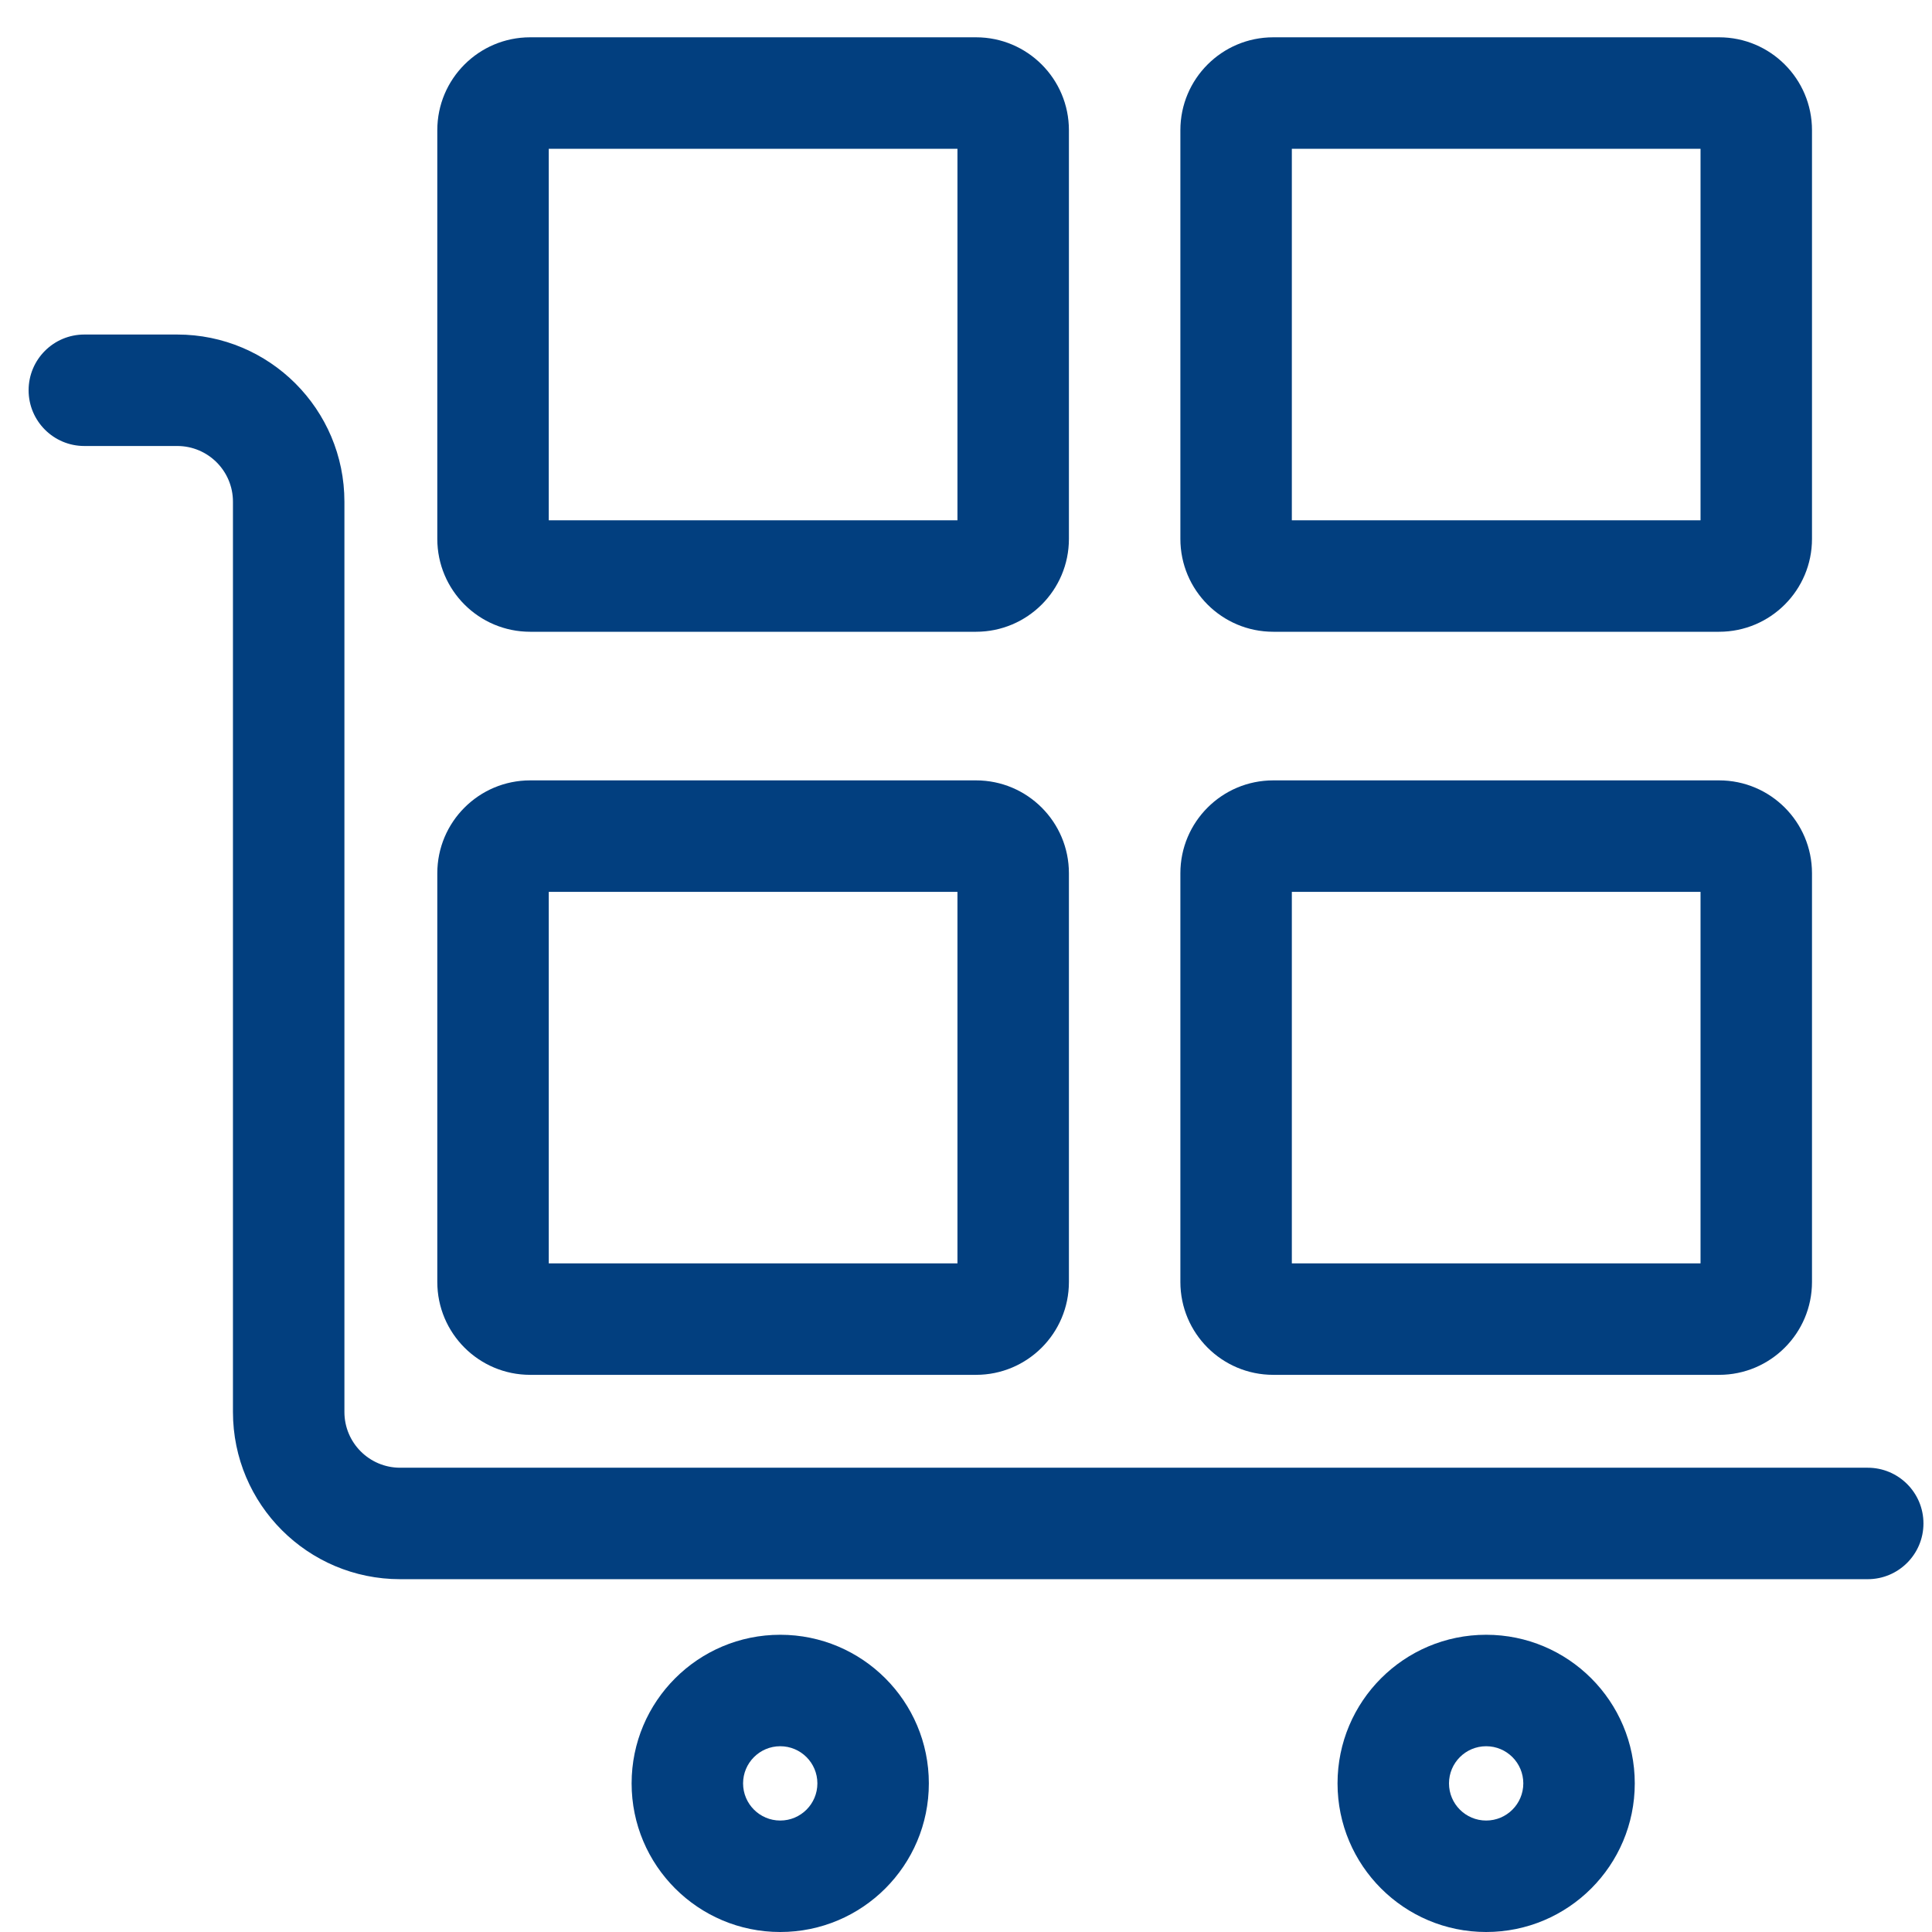
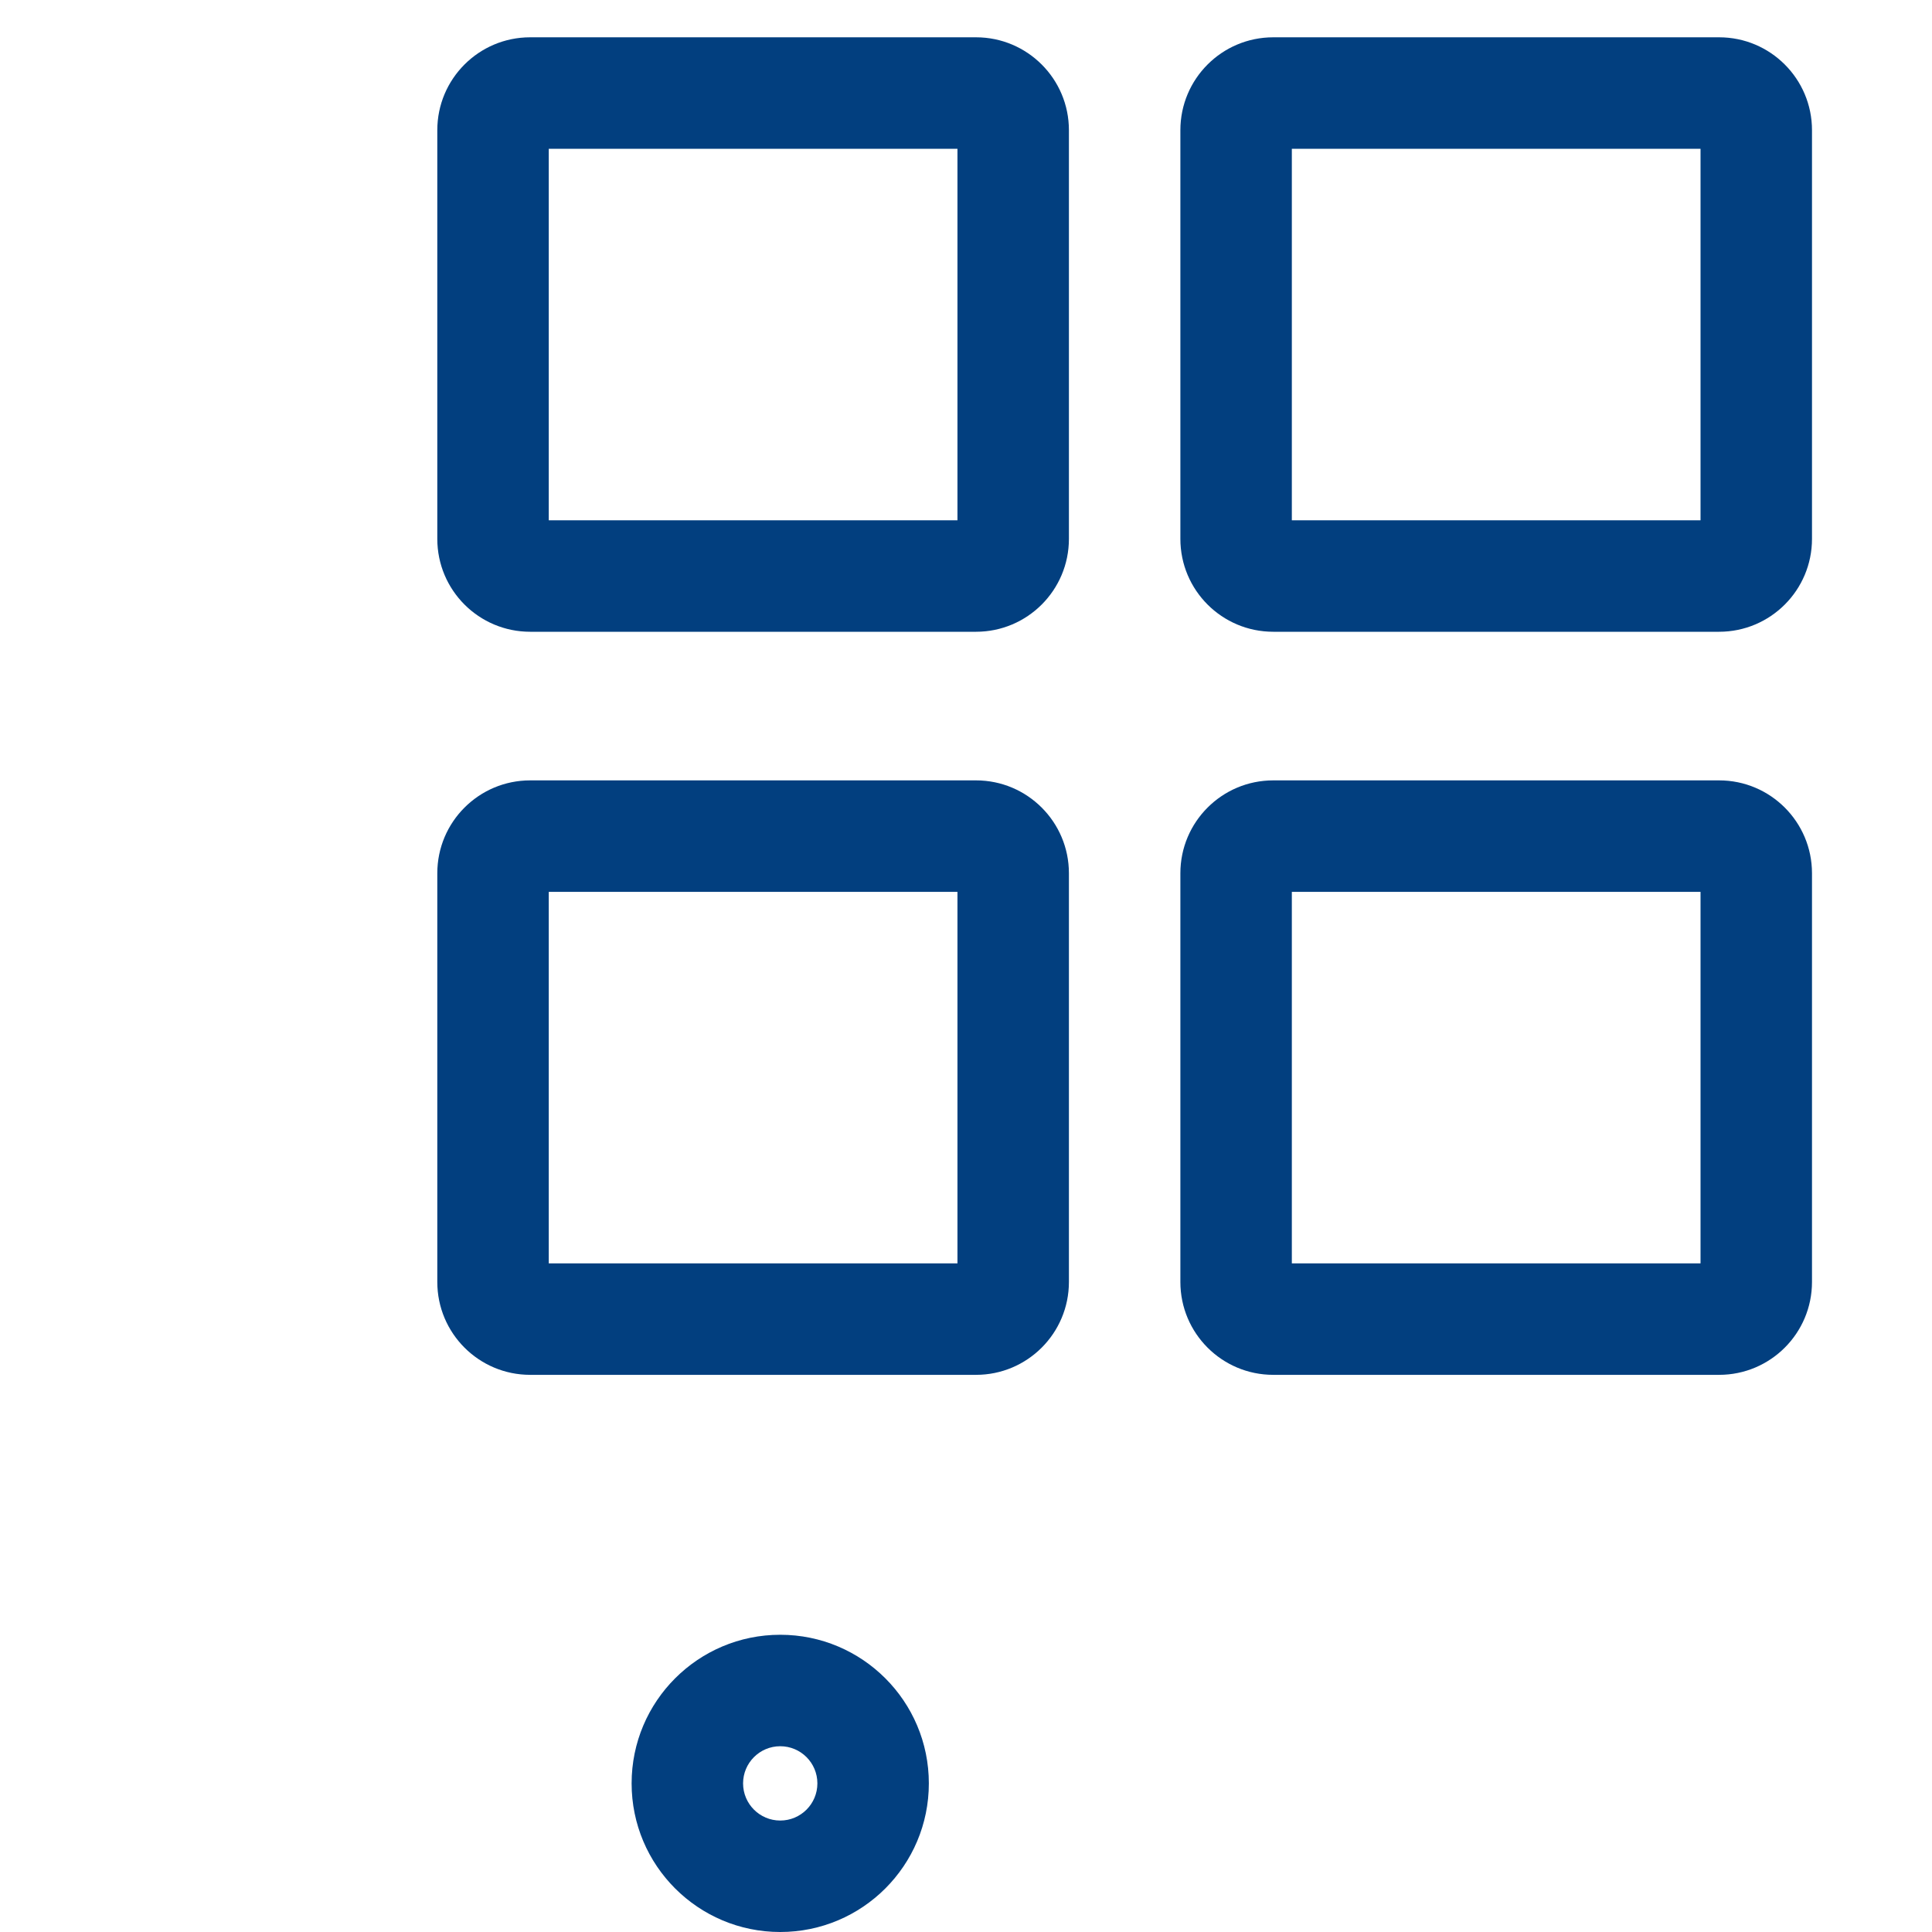
<svg xmlns="http://www.w3.org/2000/svg" width="52" height="52" viewBox="0 0 52 52" fill="none">
-   <path fill-rule="evenodd" clip-rule="evenodd" d="M40 49C40.553 49 41 48.552 41 48C41 47.448 40.553 47 40 47C39.448 47 39 47.448 39 48C39 48.552 39.448 49 40 49ZM40 52C42.209 52 44 50.209 44 48C44 45.791 42.209 44 40 44C37.791 44 36 45.791 36 48C36 50.209 37.791 52 40 52Z" fill="#023F7F" />
  <path fill-rule="evenodd" clip-rule="evenodd" d="M21 49C21.553 49 22 48.552 22 48C22 47.448 21.553 47 21 47C20.448 47 20 47.448 20 48C20 48.552 20.448 49 21 49ZM21 52C23.209 52 25 50.209 25 48C25 45.791 23.209 44 21 44C18.791 44 17 45.791 17 48C17 50.209 18.791 52 21 52Z" fill="#023F7F" />
-   <path fill-rule="evenodd" clip-rule="evenodd" d="M0.77 10.504C0.77 9.675 1.441 9.004 2.27 9.004H4.77C7.255 9.004 9.27 11.018 9.27 13.504V38.004C9.27 38.832 9.941 39.504 10.77 39.504H50.27C51.098 39.504 51.77 40.175 51.77 41.004C51.77 41.832 51.098 42.504 50.27 42.504H10.77C8.284 42.504 6.27 40.489 6.27 38.004V13.504C6.27 12.675 5.598 12.004 4.77 12.004H2.27C1.441 12.004 0.77 11.332 0.77 10.504Z" fill="#023F7F" />
  <path fill-rule="evenodd" clip-rule="evenodd" d="M11.77 23.504C11.77 22.123 12.889 21.004 14.27 21.004H26.27C27.65 21.004 28.77 22.123 28.77 23.504V34.504C28.77 35.885 27.65 37.004 26.27 37.004H14.27C12.889 37.004 11.77 35.885 11.77 34.504V23.504ZM14.77 24.004V34.004H25.77V24.004H14.77Z" fill="#023F7F" />
  <path fill-rule="evenodd" clip-rule="evenodd" d="M31.77 23.504C31.77 22.123 32.889 21.004 34.27 21.004H46.27C47.65 21.004 48.77 22.123 48.77 23.504V34.504C48.77 35.885 47.65 37.004 46.27 37.004H34.27C32.889 37.004 31.77 35.885 31.77 34.504V23.504ZM34.77 24.004V34.004H45.77V24.004H34.77Z" fill="#023F7F" />
  <path fill-rule="evenodd" clip-rule="evenodd" d="M31.77 3.504C31.77 2.123 32.889 1.004 34.27 1.004H46.27C47.65 1.004 48.77 2.123 48.77 3.504V14.504C48.77 15.885 47.65 17.004 46.27 17.004H34.27C32.889 17.004 31.77 15.885 31.77 14.504V3.504ZM34.77 4.004V14.004H45.77V4.004H34.77Z" fill="#023F7F" />
  <path fill-rule="evenodd" clip-rule="evenodd" d="M11.77 3.504C11.77 2.123 12.889 1.004 14.27 1.004H26.27C27.65 1.004 28.77 2.123 28.77 3.504V14.504C28.77 15.885 27.65 17.004 26.27 17.004H14.27C12.889 17.004 11.77 15.885 11.77 14.504V3.504ZM14.77 4.004V14.004H25.77V4.004H14.77Z" fill="#023F7F" />
</svg>